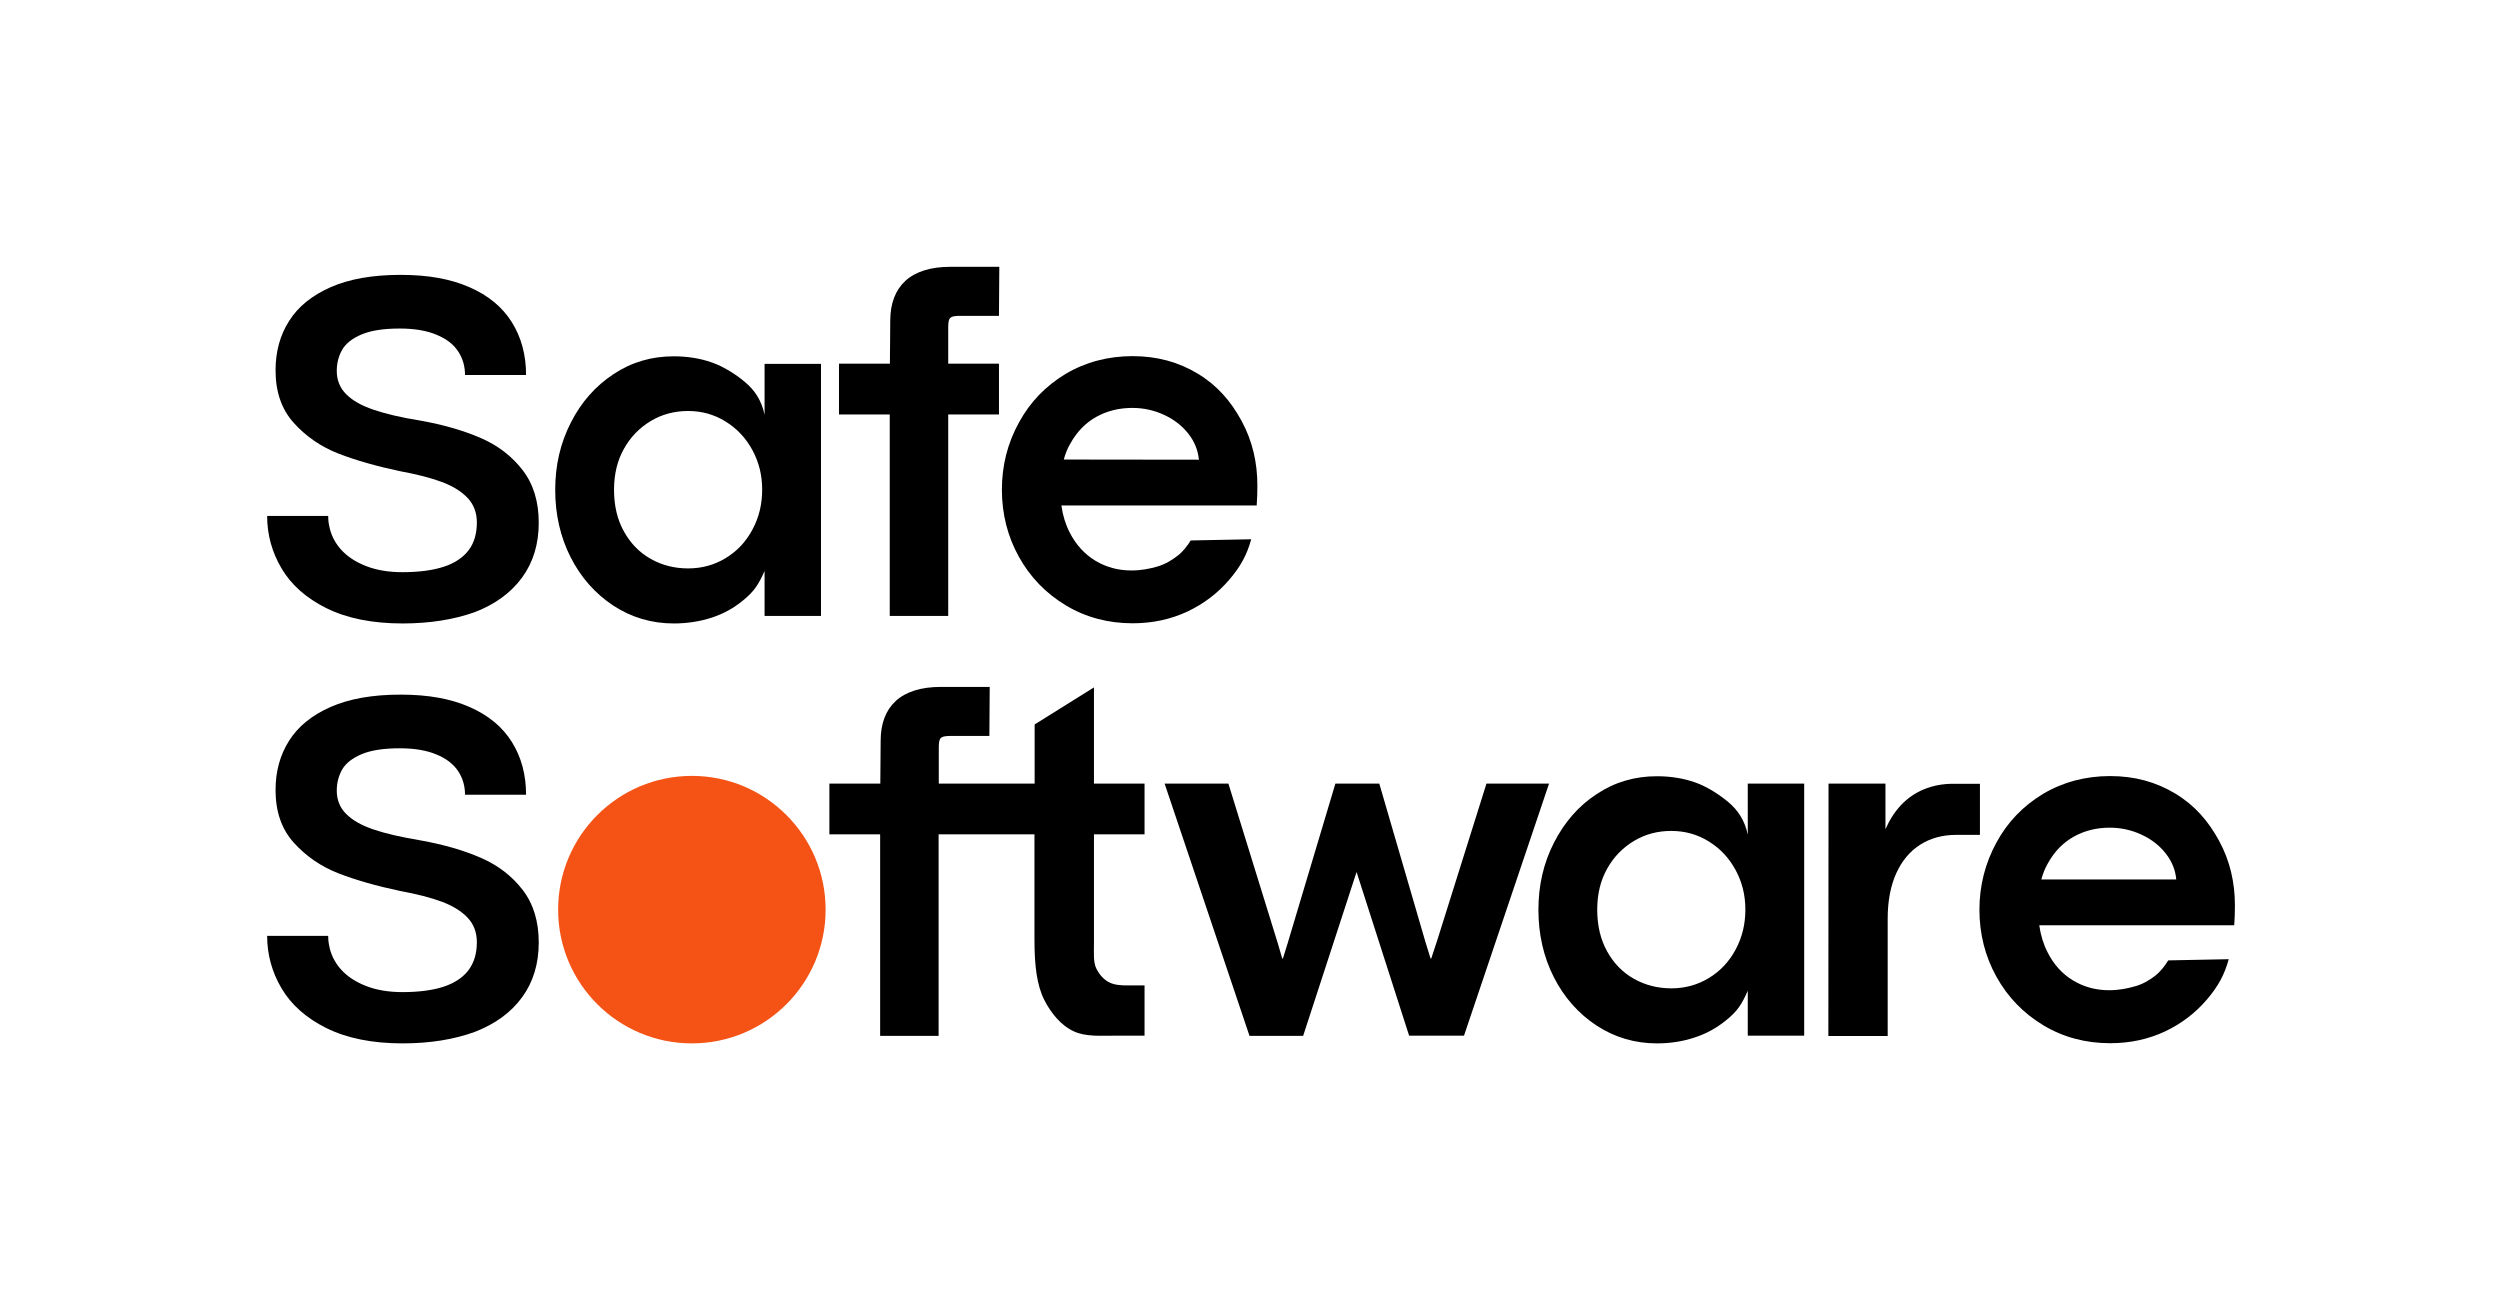
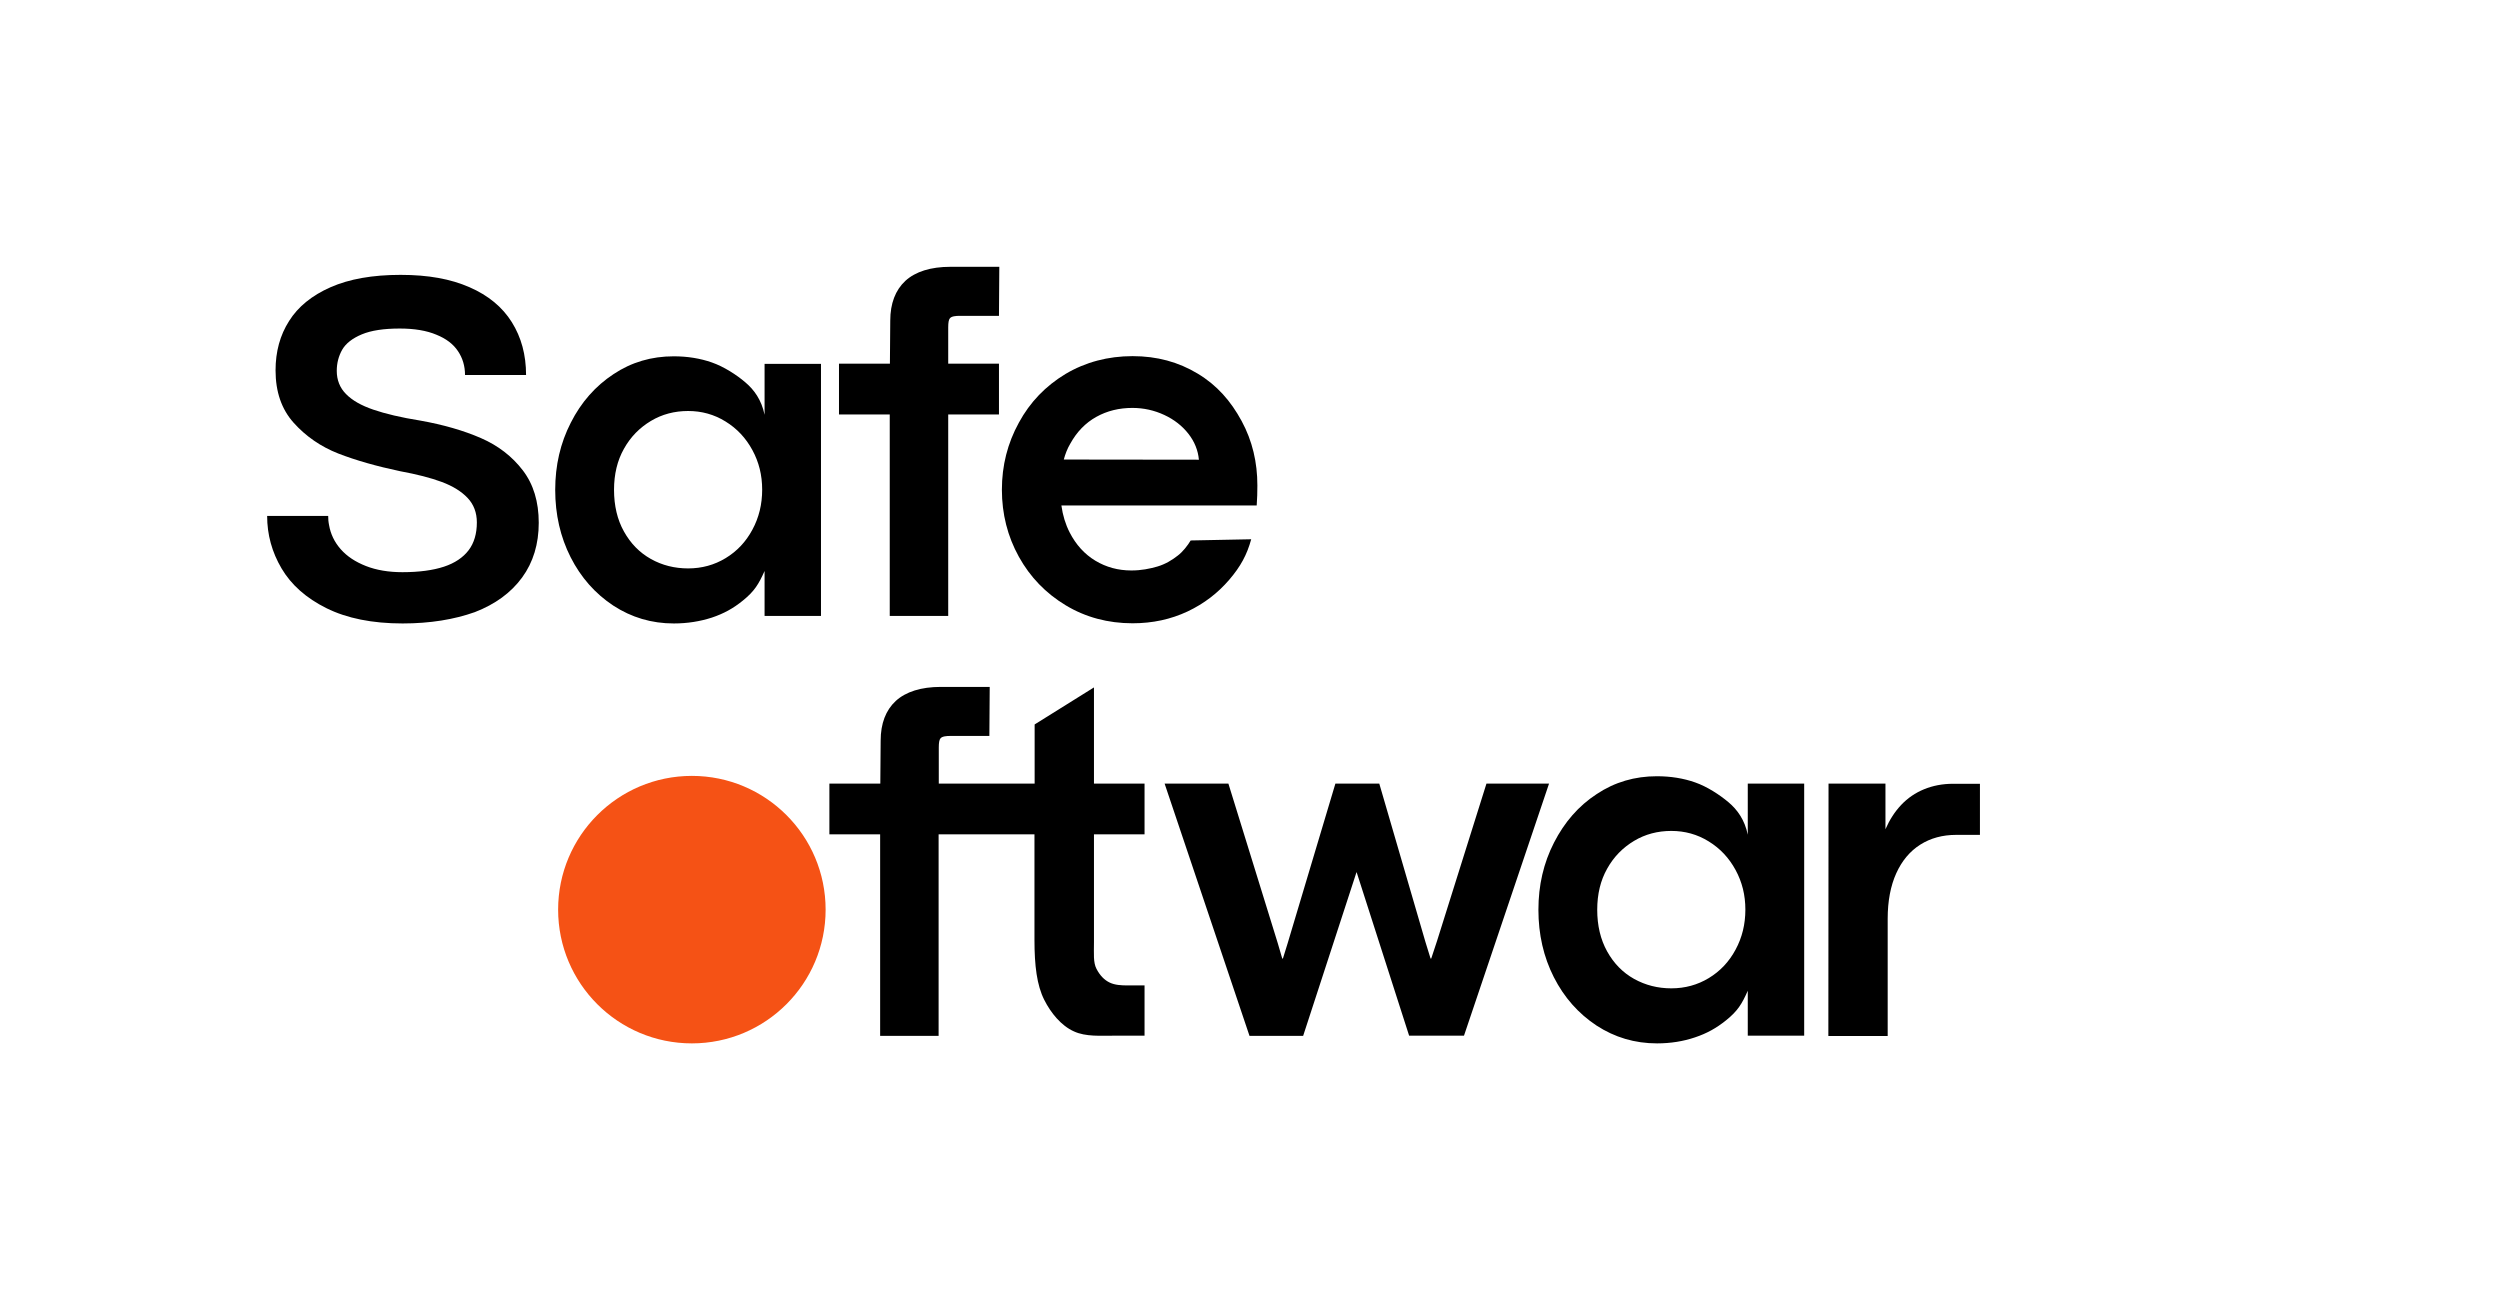
<svg xmlns="http://www.w3.org/2000/svg" version="1.1" id="Layer_1" x="0px" y="0px" viewBox="0 0 1458 765" style="enable-background:new 0 0 1458 765;" xml:space="preserve">
  <style type="text/css">
	.st0{fill:none;}
	.st1{fill:#F55215;}
</style>
  <g id="Keepaway">
-     <rect y="0" class="st0" width="1458" height="765" />
-   </g>
+     </g>
  <g id="Brandmark">
    <g>
      <circle class="st1" cx="403.5" cy="530.5" r="78" />
-       <path d="M1303.4,528c0-13.4-2.9-26-9.2-37.6s-14.3-20.8-25.6-27.6c-11.3-6.8-23.7-10.2-38-10.2s-27.5,3.5-39.1,10.4    c-11.6,7-20.7,16.4-27.2,28.4s-9.9,25-9.9,39.1s3.3,27.2,9.9,39.1s15.7,21.3,27.3,28.3c11.6,7,24.7,10.5,39,10.5    c11.7,0,22.3-2.3,32.1-6.9c9.7-4.6,17.7-10.8,24.3-18.5c6.6-7.7,10.3-14.5,12.8-23.6l-35.3,0.7c-1.8,3-4.6,6.6-7.4,8.8    c-3.3,2.6-7.2,5-11.9,6.3c-4.5,1.3-9.4,2.3-15.2,2.3c-7.7,0-14.7-1.9-21-5.7s-11.3-9.3-14.9-16.5c-2.4-4.7-4-9.9-4.8-15.7H1303    C1303.3,536.1,1303.4,531.4,1303.4,528L1303.4,528z M1190.5,512.9c0.9-3.3,2.1-6.4,3.7-9.2c3.9-7.1,9-12.3,15.3-15.8    c6.3-3.5,13.3-5.2,20.9-5.2c6.6,0,12.8,1.4,18.6,4.1c5.8,2.7,10.5,6.4,14.1,11c3.6,4.6,5.6,9.6,6.1,15.1L1190.5,512.9    L1190.5,512.9z" />
      <path d="M966.4,608.5c-13,0-24.7-3.5-35.3-10.4c-10.6-7-18.9-16.4-24.9-28.2s-9-25-9-39.3s3-27.3,9.1-39.2s14.3-21.4,24.9-28.3    c10.5-7,22.2-10.4,35.1-10.4c8,0,15.5,1.2,22.3,3.6c6.9,2.4,14.3,7.2,19.5,11.6c5.1,4.3,9.4,10.2,11.2,18.9V457h32.9v147h-32.9    v-26.2c-3.4,7.7-5.9,11.8-12.6,17.2c-5.7,4.6-11.3,7.7-18.2,10C981.7,607.3,974.3,608.5,966.4,608.5L966.4,608.5z M974.7,576.4    c8,0,15.3-2,21.9-6s11.8-9.5,15.6-16.6c3.8-7,5.7-14.8,5.7-23.3s-1.9-16.1-5.7-23.1s-9-12.6-15.7-16.7c-6.6-4.1-13.9-6.1-21.8-6.1    s-15.2,1.9-21.7,5.8s-11.8,9.2-15.7,16.2c-3.9,6.9-5.8,14.9-5.8,24s1.9,17.3,5.8,24.3s9.1,12.3,15.7,16    C959.7,574.6,966.9,576.4,974.7,576.4L974.7,576.4z" />
      <path d="M393,363.6c-13,0-24.7-3.5-35.3-10.4c-10.6-7-18.9-16.4-24.9-28.2s-9-25-9-39.3s3-27.3,9.1-39.2    c6-11.9,14.4-21.4,24.9-28.3c10.5-7,22.2-10.4,35.1-10.4c8,0,15.5,1.2,22.3,3.6c6.9,2.4,14.4,7.2,19.5,11.6    c5.1,4.3,9.4,10.2,11.2,18.9v-29.7h32.9v147h-32.9v-26.2c-3.4,7.6-5.9,11.8-12.6,17.2c-5.6,4.6-11.3,7.7-18.2,10    C408.3,362.4,400.9,363.6,393,363.6L393,363.6z M401.3,331.5c8,0,15.3-2,21.9-6s11.8-9.5,15.6-16.6c3.8-7,5.7-14.8,5.7-23.3    s-1.9-16.1-5.7-23.1c-3.8-7-9-12.6-15.7-16.7c-6.6-4.1-13.9-6.1-21.8-6.1s-15.2,1.9-21.7,5.8s-11.8,9.2-15.7,16.2    c-3.9,6.9-5.8,14.9-5.8,24s1.9,17.4,5.8,24.3c3.9,7,9.1,12.3,15.7,16S393.5,331.5,401.3,331.5L401.3,331.5z" />
      <path d="M733.3,283.1c0-13.4-2.9-26-9.2-37.6s-14.3-20.8-25.6-27.6c-11.3-6.8-23.7-10.2-38-10.2s-27.5,3.5-39.1,10.4    c-11.6,7-20.7,16.4-27.2,28.4c-6.6,12-9.9,25-9.9,39.1s3.3,27.2,9.9,39.1s15.7,21.3,27.3,28.3c11.6,7,24.7,10.5,39,10.5    c11.7,0,22.3-2.3,32.1-6.9c9.7-4.6,17.7-10.8,24.3-18.5s10.3-14.5,12.8-23.6l-35.3,0.7c-1.8,3-4.6,6.6-7.5,8.8    c-3.3,2.6-7.2,5-11.9,6.4c-4.5,1.3-9.4,2.3-15.2,2.3c-7.7,0-14.7-1.9-21-5.7c-6.3-3.8-11.3-9.3-15-16.5c-2.4-4.7-4-9.9-4.8-15.7    h113.9C733.2,291.3,733.3,286.5,733.3,283.1L733.3,283.1z M620.4,268c0.9-3.3,2.1-6.4,3.7-9.1c3.9-7.1,9-12.3,15.3-15.8    c6.3-3.5,13.3-5.2,21-5.2c6.6,0,12.8,1.4,18.6,4.1s10.5,6.4,14.1,11c3.6,4.6,5.6,9.7,6.1,15.1L620.4,268L620.4,268z" />
      <path d="M1066.4,457h33.2v26.6c2.4-5.5,5.5-10.3,9.2-14.2c3.8-4,8.2-7,13.3-9.1c5.1-2.1,10.8-3.2,16.9-3.2h15.7v29.8h-13.9    c-7.9,0-14.9,1.9-20.9,5.7s-10.7,9.4-14,16.7c-3.3,7.3-5,16.2-5,26.5v68.4h-34.6L1066.4,457L1066.4,457z" />
      <path d="M554.3,155.6c-11.5,0-20.4,2.8-26.3,8.2c-5.8,5.4-8.8,13.2-8.8,23.2l-0.2,25.1h-29.7v29.6h29.6v117.5H553V241.7h29.6    v-29.6H553v-21.2c0-2.8,0.3-4.5,1-5.3c1-1.2,3.5-1.4,5.7-1.4h22.9l0.2-28.6L554.3,155.6L554.3,155.6z" />
      <path d="M234.8,363.6c-17.7,0-32.5-3-44.4-8.9s-20.6-13.7-26.2-23.2c-5.6-9.5-8.4-19.7-8.4-30.6h35.6c0,0.9,0.1,1.7,0.1,2.6    c0.1,0.9,0.2,1.8,0.4,2.7c0.9,5.2,3.1,9.9,6.8,14.1s8.6,7.4,14.7,9.8c6.1,2.4,13.2,3.6,21.3,3.6c9.7,0,17.8-1.1,24.2-3.2    s11.2-5.4,14.4-9.6s4.8-9.7,4.8-16.2c0-5.7-1.8-10.5-5.4-14.3c-3.6-3.8-8.6-6.9-15-9.3c-6.4-2.4-14.6-4.5-24.4-6.3    c-13.7-2.9-25.7-6.3-36-10.3c-10.2-4-18.9-10-26-17.9c-7.1-7.9-10.6-18.1-10.6-30.6c0-10.9,2.6-20.5,7.9-28.8    c5.2-8.3,13.3-14.9,24.2-19.7c10.9-4.8,24.5-7.2,40.8-7.2s29.2,2.4,40.2,7.2c11,4.8,19.2,11.6,24.7,20.4s8.3,19,8.3,30.8h-35.6    c0-5.2-1.4-9.9-4.1-13.9c-2.7-4.1-6.9-7.3-12.6-9.6c-5.7-2.4-12.8-3.6-21.4-3.6c-9.2,0-16.6,1.1-22.1,3.4    c-5.5,2.3-9.3,5.3-11.4,8.9c-2.1,3.7-3.2,7.8-3.2,12.4c0,5.3,1.8,9.9,5.4,13.5c3.6,3.7,8.9,6.7,15.9,9.1s16.2,4.6,27.5,6.4    c13.4,2.4,25.2,5.8,35.3,10.2c10.1,4.4,18.2,10.7,24.4,18.8c6.2,8.1,9.3,18.3,9.3,30.6s-3.2,23-9.7,31.9    c-6.5,8.9-15.7,15.6-27.6,20.2C264.8,361.3,250.8,363.6,234.8,363.6L234.8,363.6z" />
-       <path d="M234.8,608.5c-17.7,0-32.5-3-44.4-8.9s-20.6-13.7-26.2-23.2c-5.6-9.5-8.4-19.7-8.4-30.6h35.6c0,0.9,0.1,1.7,0.1,2.6    c0.1,0.9,0.2,1.8,0.4,2.7c0.9,5.2,3.1,9.9,6.8,14.1s8.6,7.4,14.7,9.8s13.2,3.6,21.3,3.6c9.7,0,17.8-1.1,24.2-3.2    c6.4-2.2,11.2-5.4,14.4-9.7c3.2-4.3,4.8-9.7,4.8-16.2c0-5.7-1.8-10.5-5.4-14.3c-3.6-3.8-8.6-6.9-15-9.3    c-6.4-2.4-14.6-4.5-24.4-6.3c-13.7-2.9-25.7-6.3-36-10.3c-10.2-4-18.9-10-26-17.9c-7.1-7.9-10.6-18.1-10.6-30.6    c0-10.9,2.6-20.5,7.9-28.8c5.2-8.3,13.3-14.9,24.2-19.7c10.9-4.8,24.5-7.2,40.8-7.2s29.2,2.4,40.2,7.2c11,4.8,19.2,11.6,24.7,20.4    c5.5,8.8,8.3,19,8.3,30.8h-35.6c0-5.2-1.4-9.9-4.1-13.9s-6.9-7.3-12.6-9.6c-5.7-2.4-12.8-3.6-21.4-3.6c-9.2,0-16.6,1.1-22.1,3.4    c-5.5,2.3-9.3,5.3-11.4,8.9c-2.1,3.7-3.2,7.8-3.2,12.4c0,5.3,1.8,9.9,5.4,13.5c3.6,3.7,8.9,6.7,15.9,9.1s16.2,4.5,27.5,6.4    c13.4,2.4,25.2,5.8,35.3,10.2c10.1,4.4,18.2,10.7,24.4,18.8c6.2,8.1,9.3,18.3,9.3,30.6s-3.2,23-9.7,31.9    c-6.5,8.9-15.7,15.6-27.6,20.2C264.8,606.2,250.8,608.5,234.8,608.5L234.8,608.5z" />
      <path d="M638,486.6h29.5V457H638v-56.1l-34.6,21.6V457h-55.9v-21.1c0-2.8,0.3-4.5,1-5.3c1-1.2,3.5-1.4,5.7-1.4H577l0.2-28.6h-28.5    c-11.5,0-20.4,2.8-26.3,8.2c-5.8,5.4-8.8,13.1-8.8,23.2l-0.2,25h-29.7v29.6h29.6v117.5h34.1V486.6h55.9v61.5c0,15,1.4,26.5,5.7,35    c3.8,7.6,9.9,15.1,17.3,18.4c6.9,3.2,15.5,2.5,24.4,2.5h16.8v-29.3h-9.6c-4.1,0-7.7-0.2-10.8-1.7c-3.1-1.5-5.6-4.1-7.6-7.9    c-2-3.8-1.5-9-1.5-15.6L638,486.6L638,486.6z" />
      <path d="M679.2,457h37.2l28.8,93.1l2.6,8.9h0.4l2.7-8.7l27.9-93.3h25.6l26.9,92.3l3,9.7h0.4l3.4-10.3l28.8-91.7h36.5l-49.6,147    h-32l-30.6-95.3h-0.1L760,604.1h-31.3L679.2,457L679.2,457z" />
    </g>
  </g>
</svg>